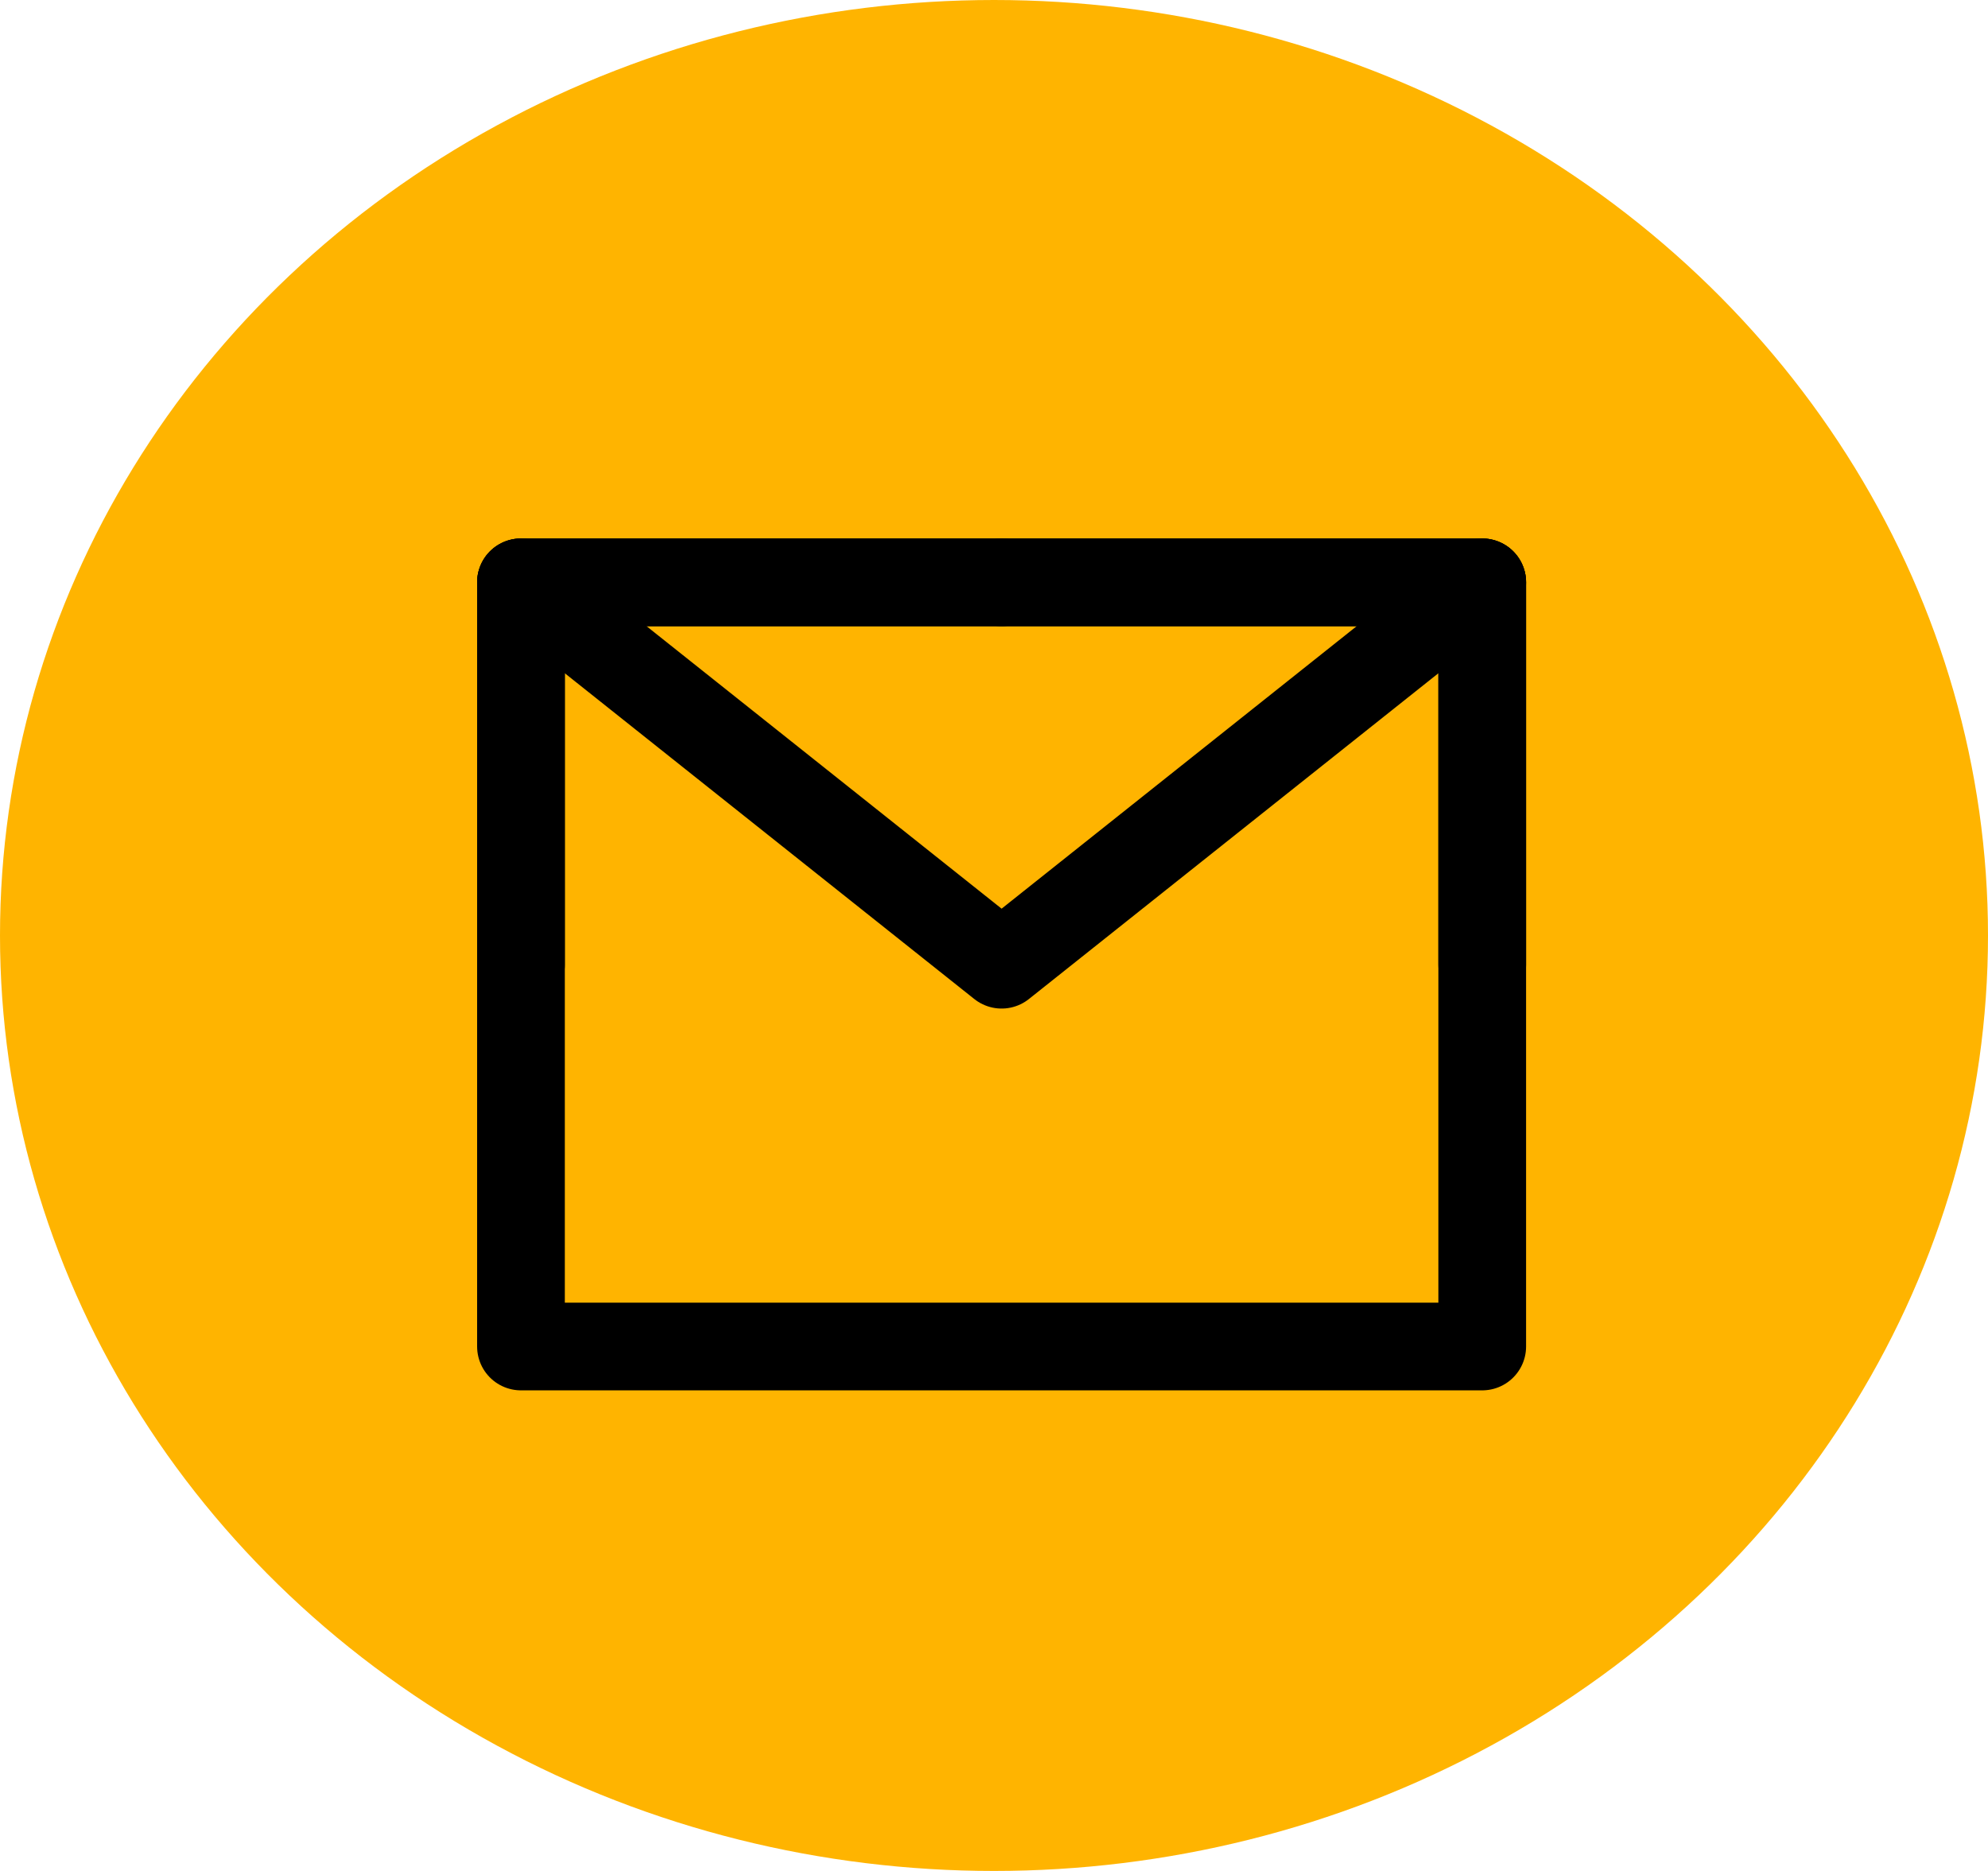
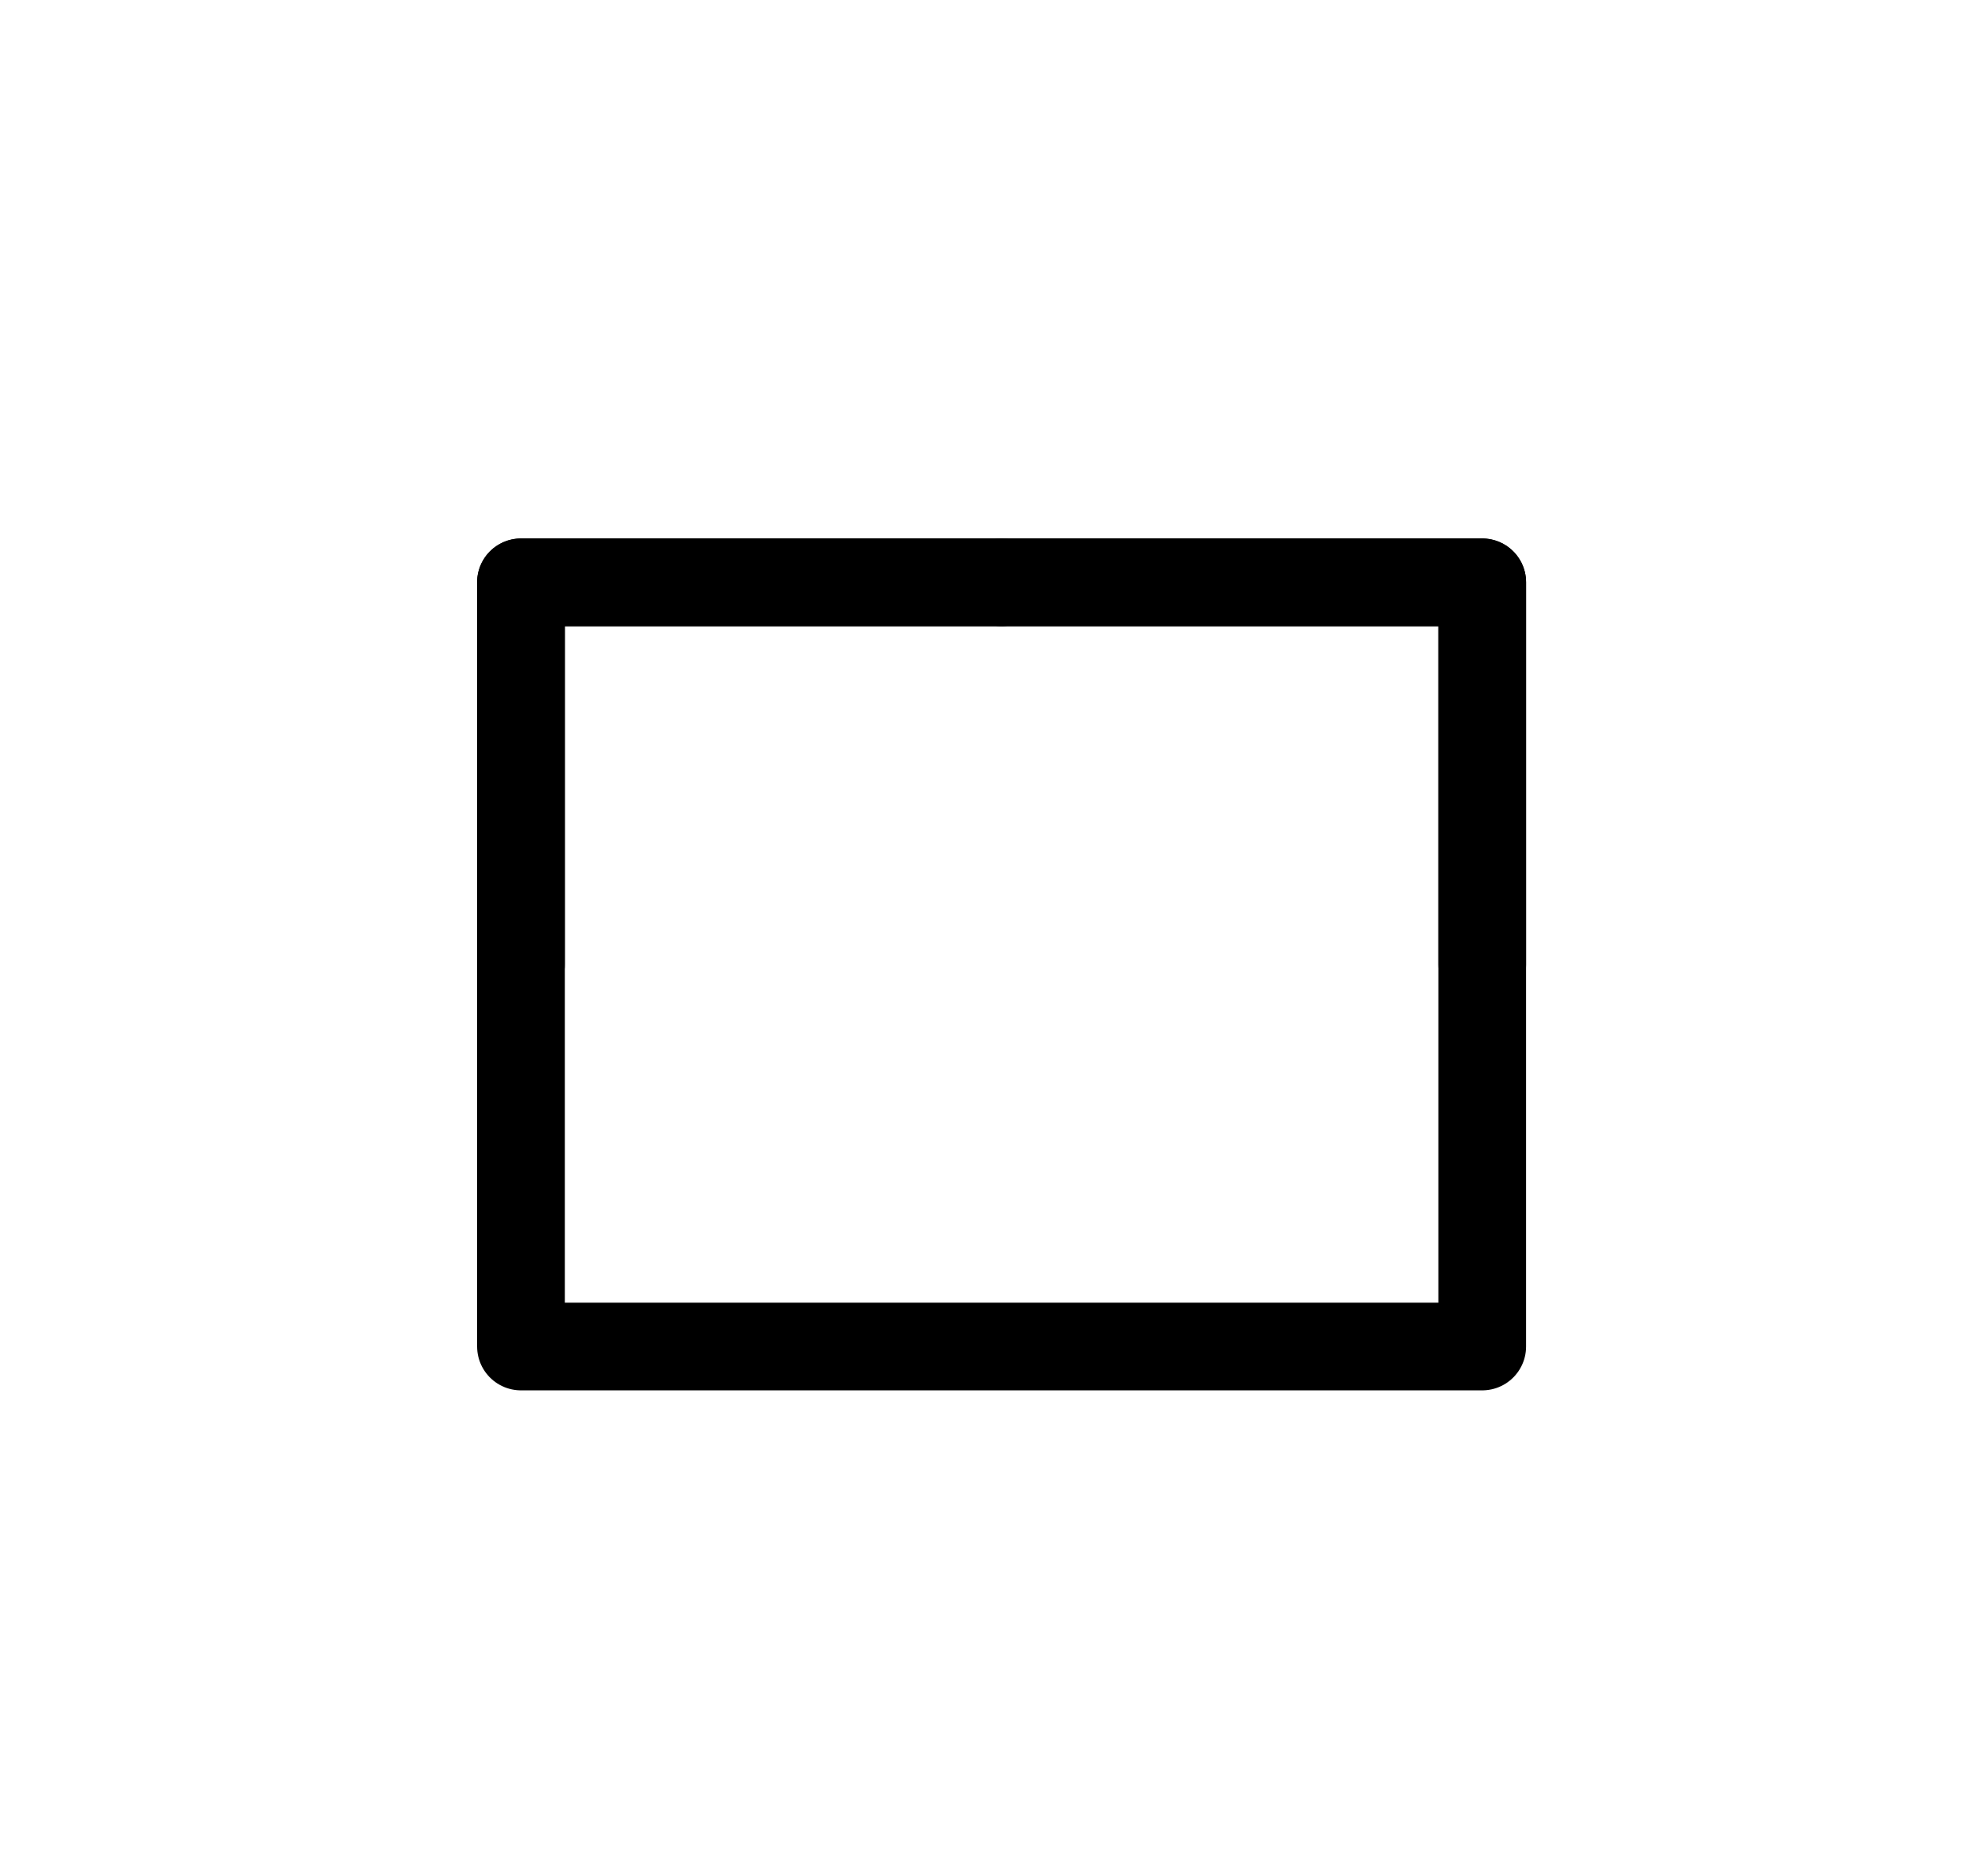
<svg xmlns="http://www.w3.org/2000/svg" width="34" height="32" viewBox="0 0 34 32" fill="none">
  <desc> Created with Pixso. </desc>
  <defs>
    <clipPath id="clip194_125">
      <rect id="Почта" width="20" height="17" transform="translate(7 8)" fill="white" fill-opacity="0" />
    </clipPath>
  </defs>
-   <ellipse id="Эллипс 30" cx="17" cy="16" rx="17" ry="16" fill="#FFB400" fill-opacity="1" />
  <g clip-path="url(#clip194_125)">
-     <path id="path" d="M8.91 23.03L25.35 23.03L25.35 16.5L25.35 9.96L17.13 9.96L8.91 9.96L8.91 16.5L8.91 23.03Z" fill="#000000" fill-opacity="0" fill-rule="nonzero" />
+     <path id="path" d="M8.91 23.03L25.35 23.03L25.35 16.5L25.35 9.96L17.13 9.96L8.91 9.96L8.91 16.5L8.91 23.03" fill="#000000" fill-opacity="0" fill-rule="nonzero" />
    <path id="path" d="M25.35 23.03L25.35 16.5L25.35 9.96L17.13 9.96L8.91 9.96L8.91 16.5L8.91 23.03L25.35 23.03Z" stroke="#000000" stroke-opacity="1" stroke-width="1.5" stroke-linejoin="round" />
    <path id="path" d="M8.47 10.54L8.45 10.54C8.12 10.28 8.06 9.82 8.33 9.49C8.59 9.16 9.05 9.11 9.38 9.37L9.38 9.4L8.47 10.54ZM24.88 9.4L24.88 9.37C25.21 9.11 25.68 9.16 25.94 9.49C26.2 9.82 26.15 10.28 25.82 10.54L25.79 10.54L24.88 9.4Z" fill="#000000" fill-opacity="0" fill-rule="nonzero" />
-     <path id="path" d="M8.91 9.96L17.13 16.5L25.35 9.96" stroke="#000000" stroke-opacity="1" stroke-width="1.5" stroke-linejoin="round" stroke-linecap="round" />
    <path id="path" d="M17.11 9.23L17.13 9.21C17.55 9.21 17.88 9.54 17.88 9.96C17.88 10.38 17.55 10.71 17.13 10.71L17.11 10.69L17.11 9.23ZM9.64 16.48L9.66 16.5C9.66 16.91 9.33 17.25 8.91 17.25C8.49 17.25 8.16 16.91 8.16 16.5L8.18 16.48L9.64 16.48Z" fill="#000000" fill-opacity="0" fill-rule="nonzero" />
    <path id="path" d="M17.13 9.96L8.91 9.96L8.91 16.5" stroke="#000000" stroke-opacity="1" stroke-width="1.5" stroke-linejoin="round" stroke-linecap="round" />
    <path id="path" d="M26.08 16.48L26.1 16.5C26.1 16.91 25.77 17.25 25.35 17.25C24.93 17.25 24.6 16.91 24.6 16.5L24.62 16.48L26.08 16.48ZM17.15 10.69L17.13 10.71C16.71 10.71 16.38 10.38 16.38 9.96C16.38 9.54 16.71 9.21 17.13 9.21L17.15 9.23L17.15 10.69Z" fill="#000000" fill-opacity="0" fill-rule="nonzero" />
    <path id="path" d="M25.35 16.5L25.35 9.96L17.13 9.96" stroke="#000000" stroke-opacity="1" stroke-width="1.5" stroke-linejoin="round" stroke-linecap="round" />
  </g>
</svg>